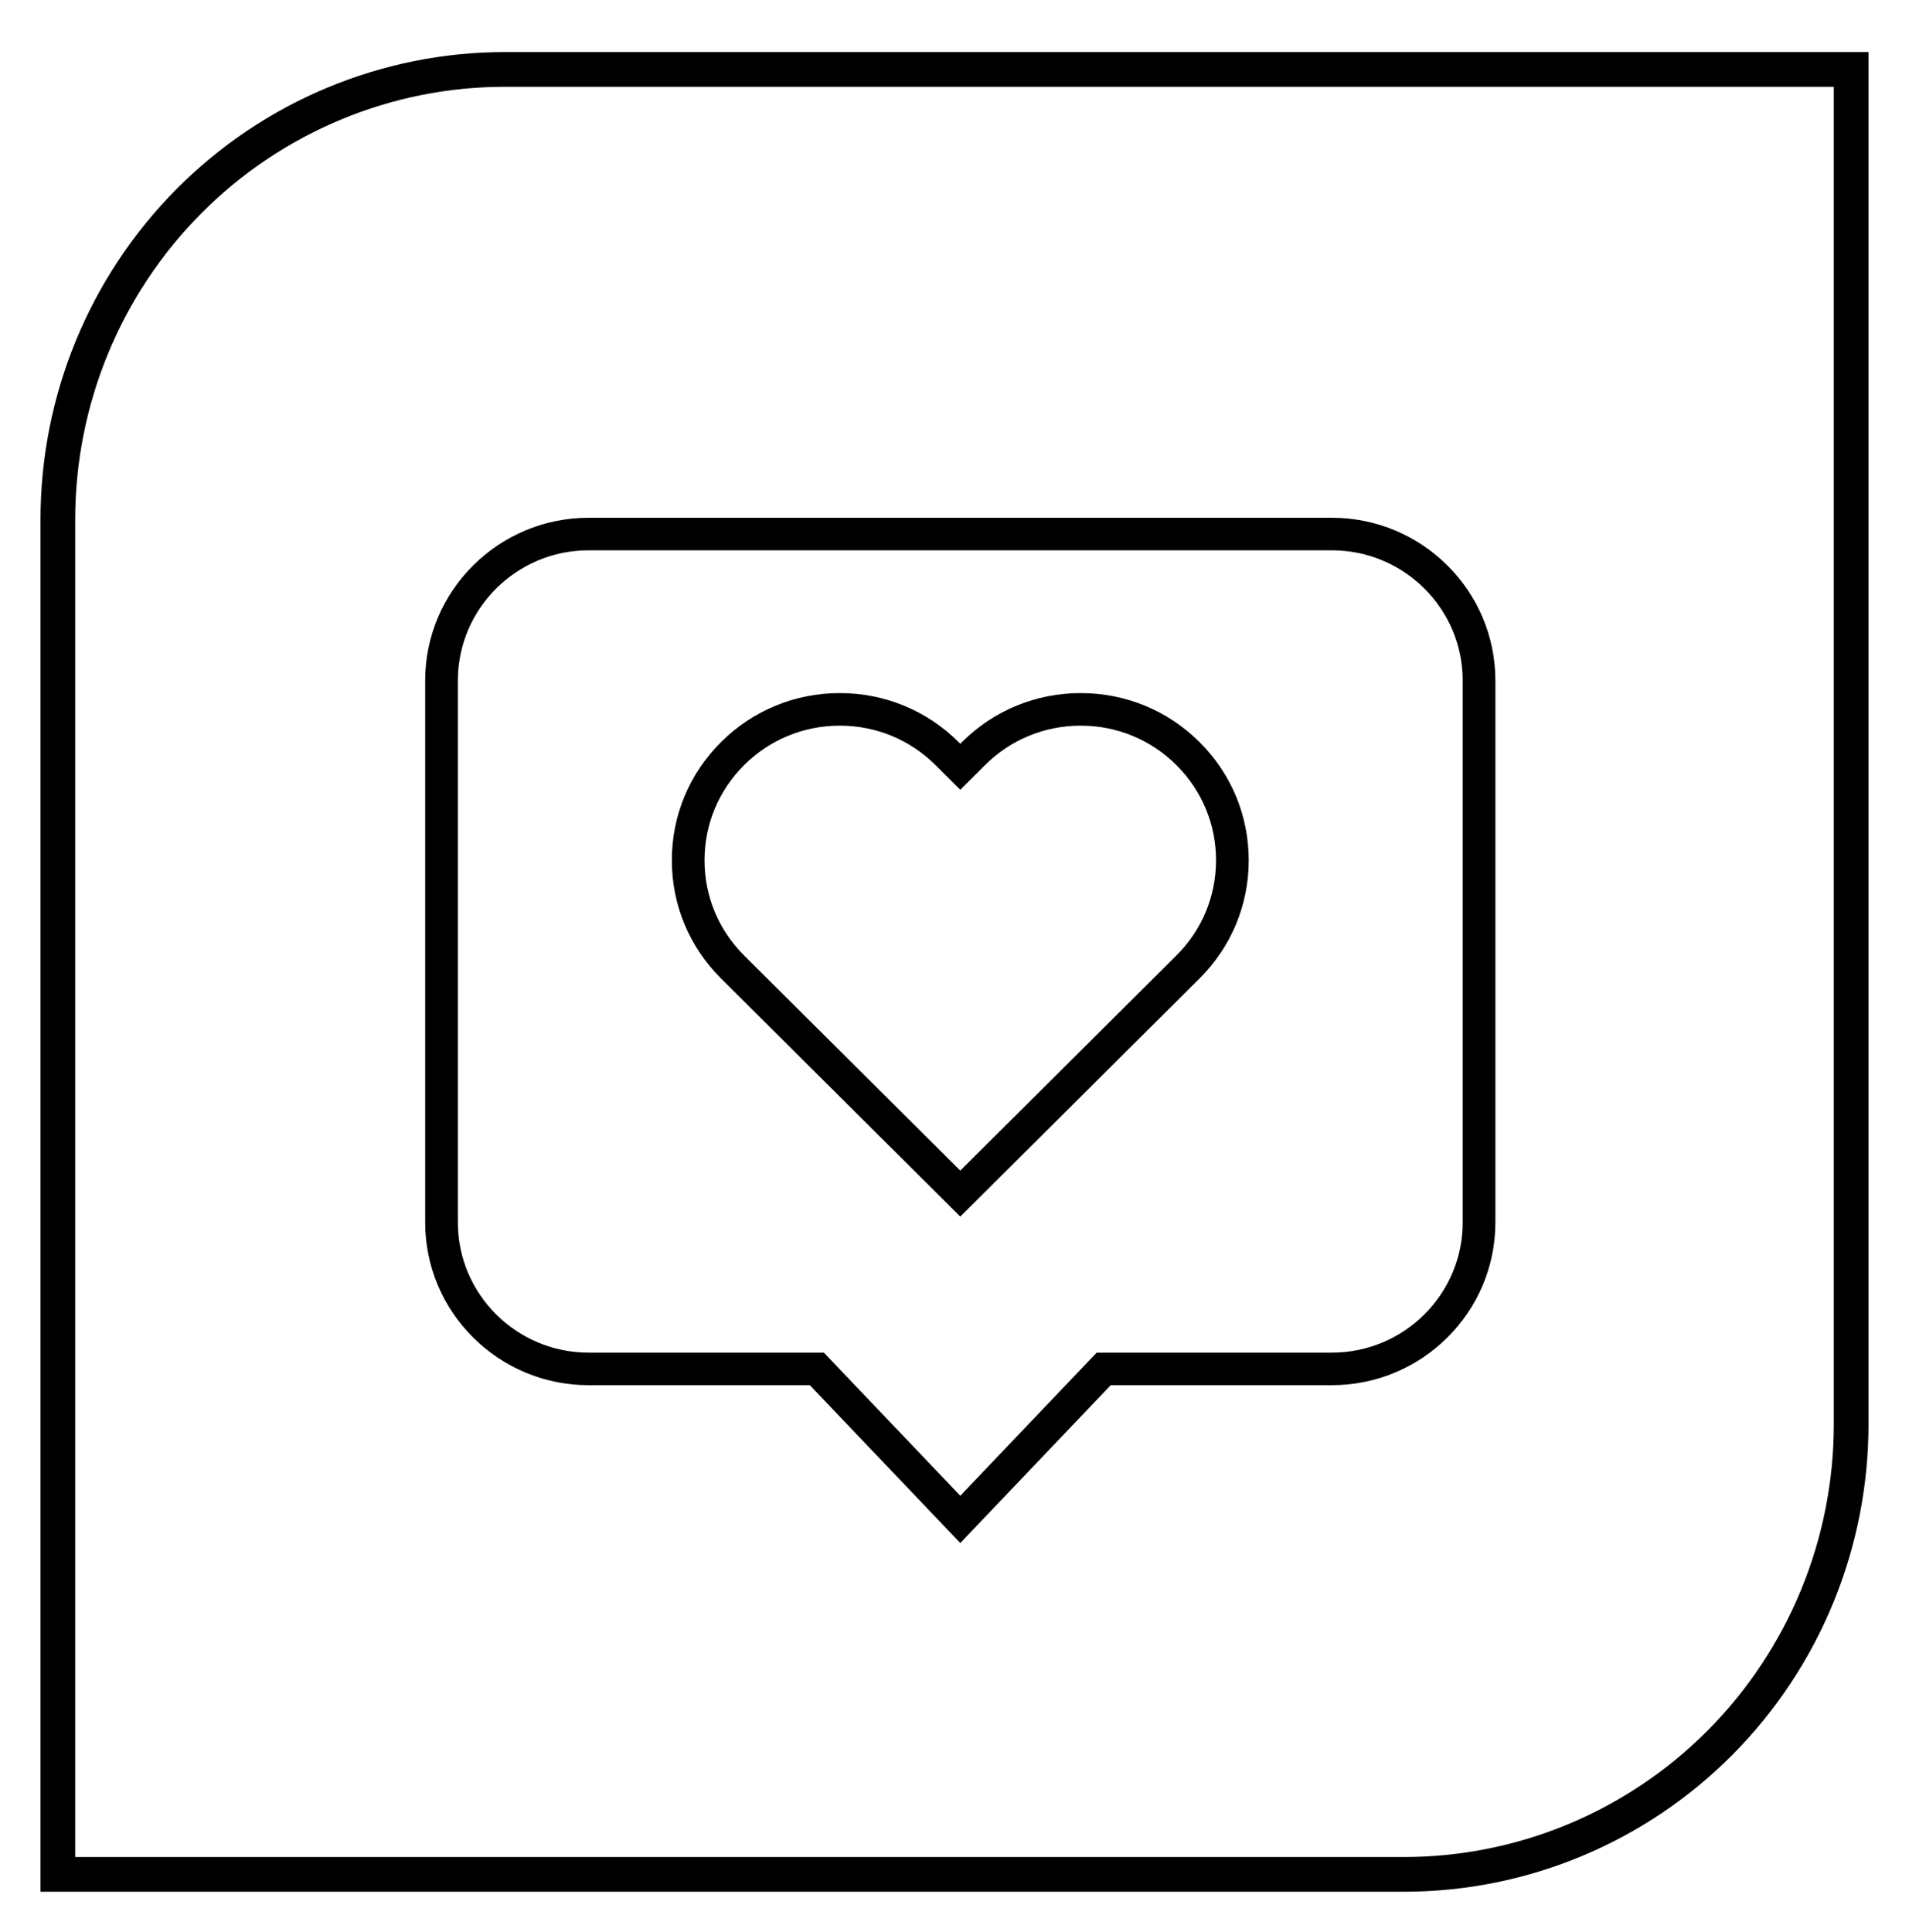
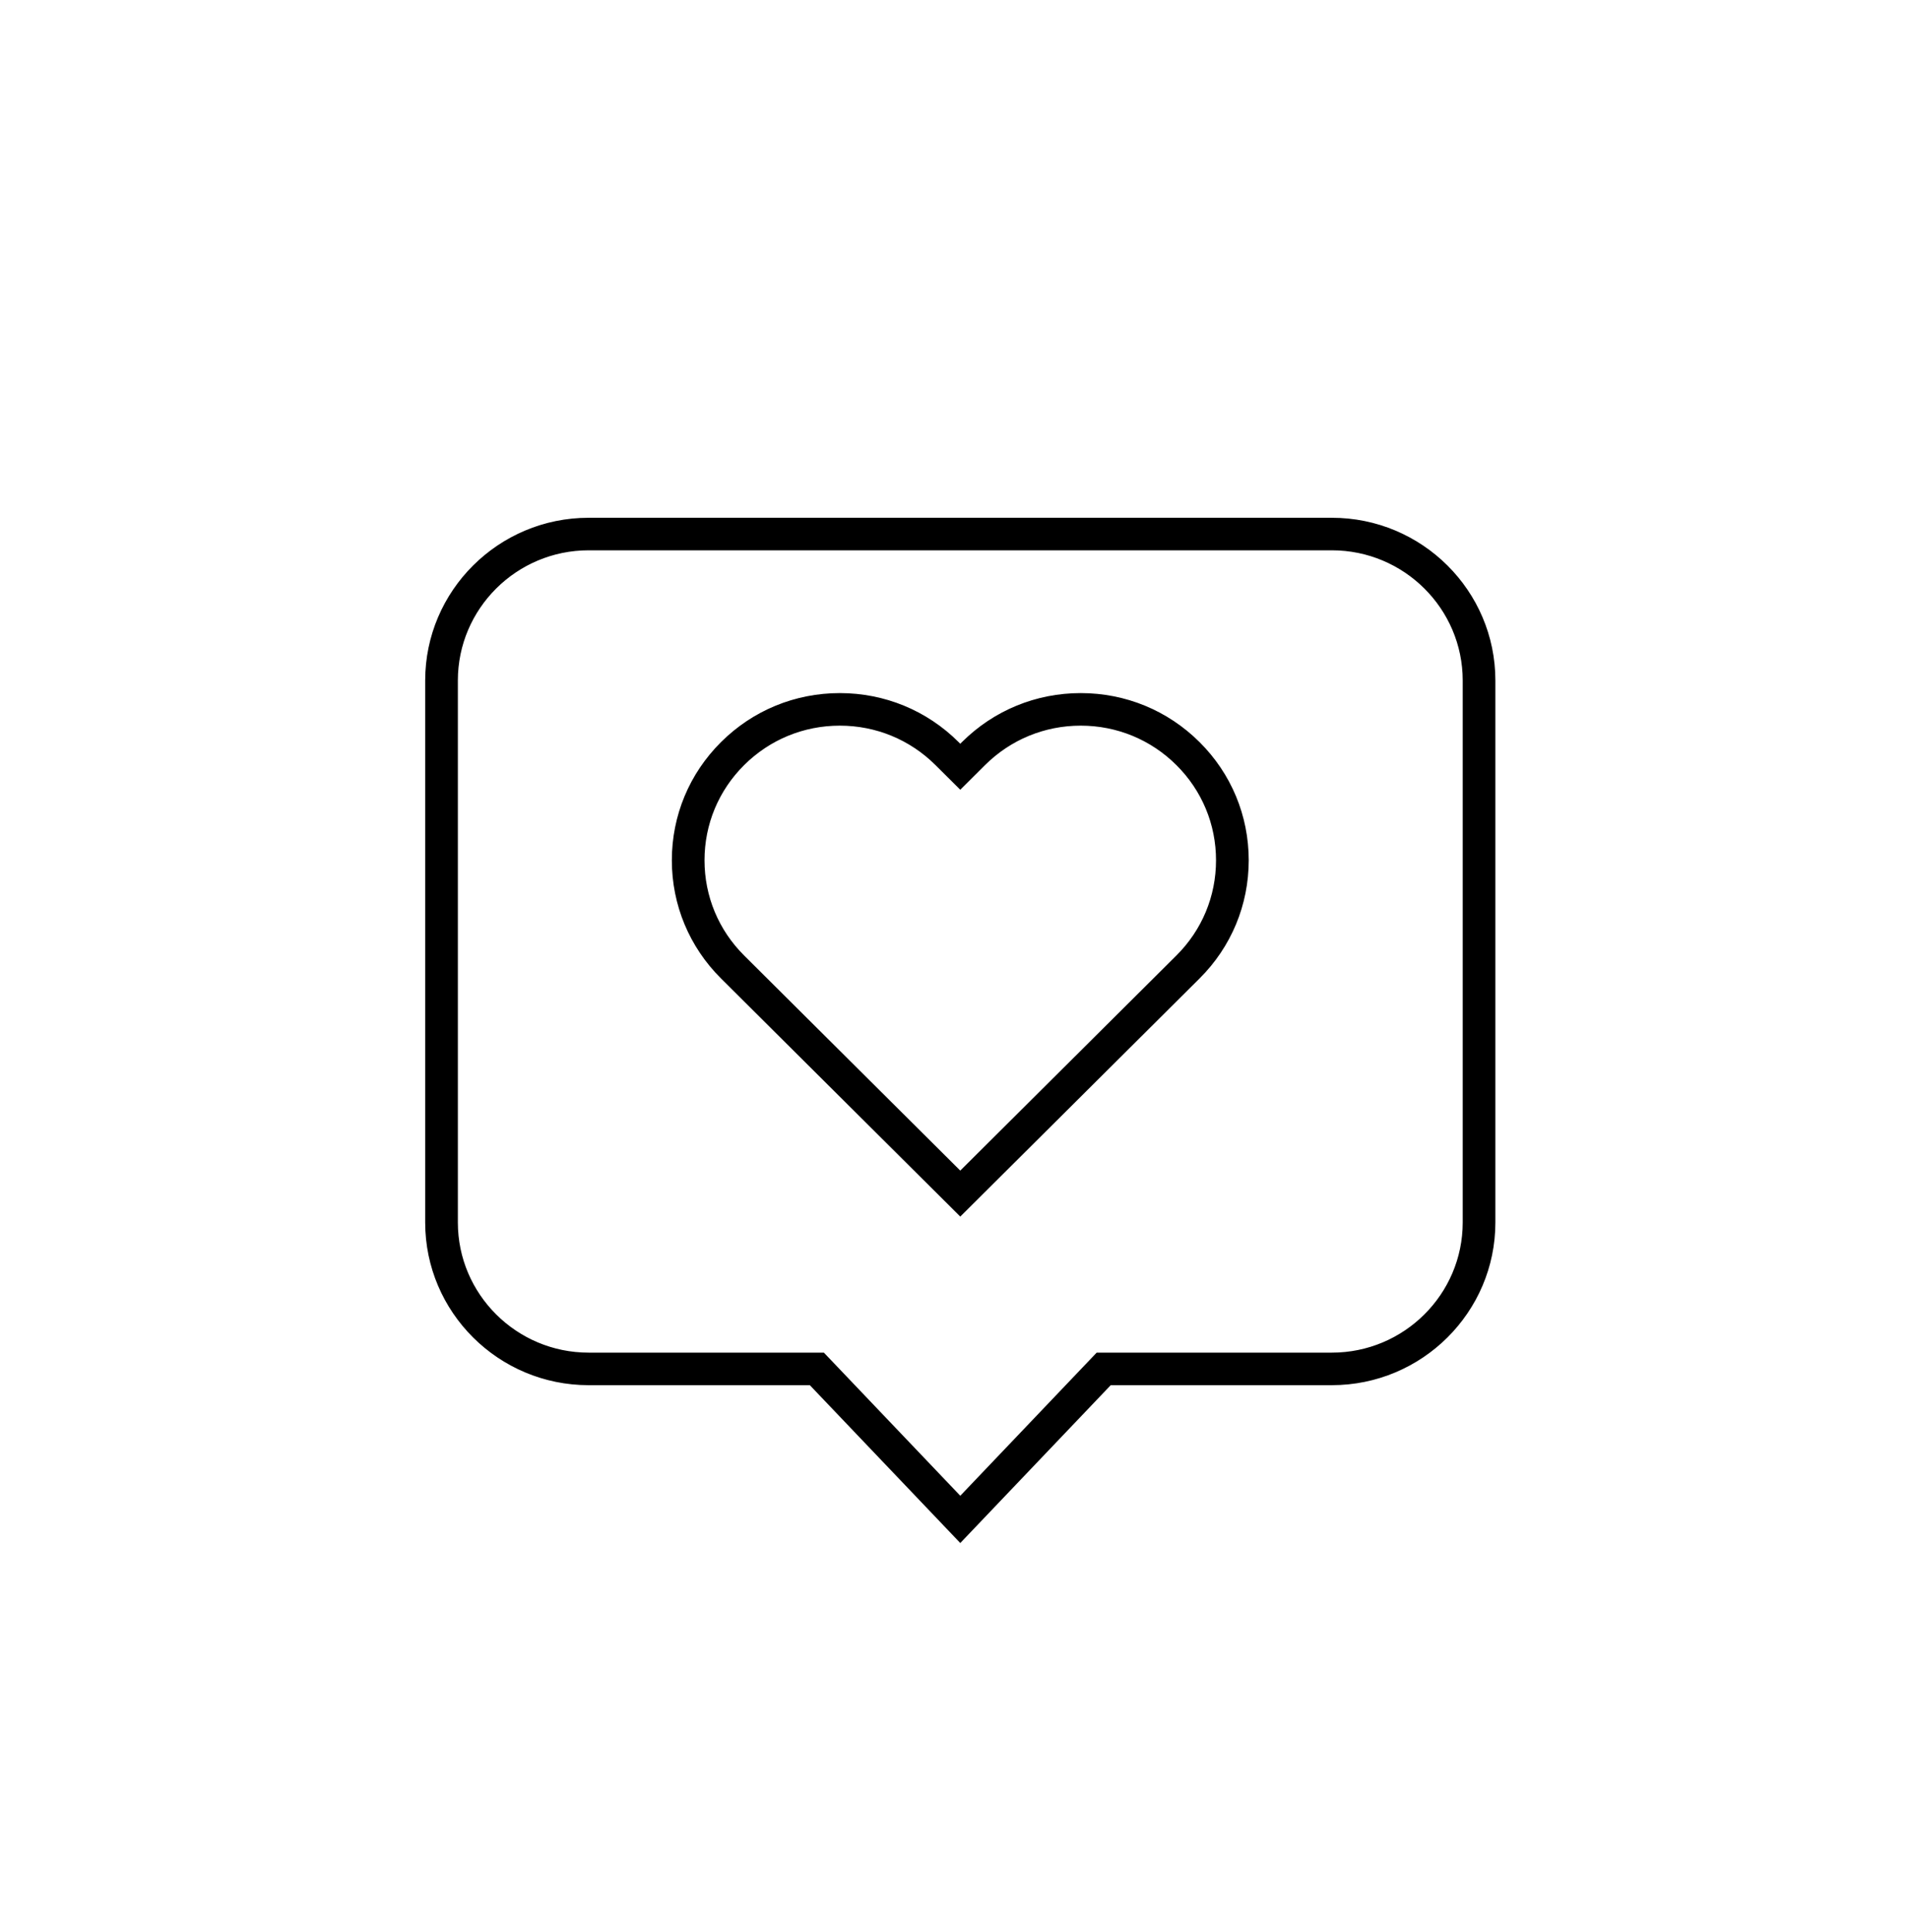
<svg xmlns="http://www.w3.org/2000/svg" width="165" height="167" viewBox="0 0 165 167" fill="none">
  <g id="social-media">
    <g id="noun-social-media-2418891">
      <g id="Shape">
        <path fill-rule="evenodd" clip-rule="evenodd" d="M70.104 119.47L82.999 133L95.896 119.469H115.117C122.772 119.469 129 113.273 129 105.655V58.816C129 51.196 122.773 45 115.117 45H50.878C43.225 45 37 51.196 37 58.816L37 105.656C37 113.274 43.225 119.47 50.879 119.47H70.104ZM39.324 58.816C39.324 52.473 44.508 47.312 50.879 47.312H115.116C121.49 47.312 126.676 52.473 126.676 58.816L126.676 105.655C126.676 111.996 121.491 117.156 115.117 117.156H94.896L82.999 129.639L71.103 117.156H50.879C44.508 117.156 39.324 111.996 39.324 105.655V58.816ZM82.999 104.795L62.499 84.393C59.804 81.713 58.319 78.147 58.319 74.352C58.319 70.561 59.803 66.995 62.499 64.313C65.193 61.63 68.776 60.153 72.588 60.153C76.4 60.153 79.982 61.629 82.677 64.313L83 64.633L83.324 64.311C86.017 61.631 89.6 60.153 93.412 60.153C97.225 60.153 100.805 61.63 103.501 64.313C106.195 66.994 107.68 70.559 107.68 74.353C107.68 78.147 106.197 81.712 103.501 84.394L82.999 104.795ZM64.141 65.95C66.397 63.704 69.397 62.467 72.588 62.467C75.778 62.467 78.777 63.704 81.034 65.95L82.999 67.905L84.964 65.95C87.22 63.704 90.218 62.467 93.41 62.467C96.601 62.467 99.599 63.704 101.855 65.95C104.112 68.195 105.354 71.181 105.354 74.353C105.354 77.532 104.111 80.515 101.855 82.76L82.998 101.526L64.141 82.76C61.885 80.514 60.643 77.531 60.643 74.353C60.643 71.18 61.885 68.195 64.141 65.95Z" fill="black" />
        <path d="M82.999 133L82.819 133.172L82.999 133.362L83.18 133.172L82.999 133ZM70.104 119.47L70.285 119.298L70.211 119.22H70.104V119.47ZM95.896 119.469V119.219H95.789L95.715 119.297L95.896 119.469ZM37 58.816H36.75V58.816L37 58.816ZM37 105.656H37.25V105.656L37 105.656ZM126.676 58.816H126.426V58.816L126.676 58.816ZM126.676 105.655H126.926V105.655L126.676 105.655ZM94.896 117.156V116.906H94.789L94.715 116.984L94.896 117.156ZM82.999 129.639L82.819 129.811L82.999 130.001L83.18 129.811L82.999 129.639ZM71.103 117.156L71.284 116.984L71.211 116.906H71.103V117.156ZM62.499 84.393L62.675 84.216L62.675 84.216L62.499 84.393ZM82.999 104.795L82.823 104.972L82.999 105.147L83.176 104.972L82.999 104.795ZM62.499 64.313L62.675 64.49L62.675 64.49L62.499 64.313ZM82.677 64.313L82.5 64.49L82.501 64.491L82.677 64.313ZM83 64.633L82.823 64.811L83 64.986L83.176 64.811L83 64.633ZM83.324 64.311L83.147 64.134L83.324 64.311ZM103.501 64.313L103.324 64.491L103.324 64.491L103.501 64.313ZM103.501 84.394L103.324 84.216L103.324 84.216L103.501 84.394ZM72.588 62.467V62.217H72.588L72.588 62.467ZM64.141 65.95L63.965 65.772L64.141 65.95ZM81.034 65.95L80.857 66.127L80.857 66.127L81.034 65.95ZM82.999 67.905L82.823 68.082L82.999 68.257L83.176 68.082L82.999 67.905ZM84.964 65.95L84.788 65.772L84.964 65.95ZM101.855 65.95L101.679 66.127L101.679 66.127L101.855 65.95ZM101.855 82.76L101.679 82.582L101.855 82.76ZM82.998 101.526L82.822 101.703L82.998 101.879L83.175 101.703L82.998 101.526ZM64.141 82.76L64.317 82.582L64.141 82.76ZM83.18 132.828L70.285 119.298L69.923 119.643L82.819 133.172L83.18 132.828ZM95.715 119.297L82.819 132.828L83.18 133.172L96.077 119.642L95.715 119.297ZM115.117 119.219H95.896V119.719H115.117V119.219ZM128.75 105.655C128.75 113.134 122.635 119.219 115.117 119.219V119.719C122.909 119.719 129.25 113.412 129.25 105.655H128.75ZM128.75 58.816V105.655H129.25V58.816H128.75ZM115.117 45.25C122.636 45.25 128.75 51.336 128.75 58.816H129.25C129.25 51.057 122.91 44.75 115.117 44.75V45.25ZM50.878 45.25H115.117V44.75H50.878V45.25ZM37.25 58.816C37.25 51.335 43.362 45.25 50.878 45.25V44.75C43.088 44.75 36.75 51.057 36.75 58.816H37.25ZM37.25 105.656L37.25 58.816L36.75 58.816L36.75 105.656L37.25 105.656ZM50.879 119.22C43.362 119.22 37.25 113.135 37.25 105.656H36.75C36.75 113.413 43.088 119.72 50.879 119.72V119.22ZM70.104 119.22H50.879V119.72H70.104V119.22ZM50.879 47.062C44.371 47.062 39.074 52.334 39.074 58.816H39.574C39.574 52.612 44.645 47.562 50.879 47.562V47.062ZM115.116 47.062H50.879V47.562H115.116V47.062ZM126.926 58.816C126.926 52.334 121.627 47.062 115.116 47.062V47.562C121.353 47.562 126.426 52.612 126.426 58.816H126.926ZM126.926 105.655L126.926 58.816L126.426 58.816L126.426 105.655L126.926 105.655ZM115.117 117.406C121.628 117.406 126.926 112.135 126.926 105.655H126.426C126.426 111.856 121.354 116.906 115.117 116.906V117.406ZM94.896 117.406H115.117V116.906H94.896V117.406ZM83.18 129.811L95.077 117.329L94.715 116.984L82.819 129.466L83.18 129.811ZM70.922 117.329L82.819 129.811L83.18 129.466L71.284 116.984L70.922 117.329ZM50.879 117.406H71.103V116.906H50.879V117.406ZM39.074 105.655C39.074 112.136 44.371 117.406 50.879 117.406V116.906C44.645 116.906 39.574 111.857 39.574 105.655H39.074ZM39.074 58.816V105.655H39.574V58.816H39.074ZM62.322 84.57L82.823 104.972L83.176 104.618L62.675 84.216L62.322 84.57ZM58.069 74.352C58.069 78.214 59.581 81.843 62.322 84.57L62.675 84.216C60.028 81.582 58.569 78.08 58.569 74.352H58.069ZM62.322 64.136C59.579 66.864 58.069 70.494 58.069 74.352H58.569C58.569 70.627 60.026 67.125 62.675 64.49L62.322 64.136ZM72.588 59.903C68.71 59.903 65.064 61.407 62.322 64.136L62.675 64.49C65.322 61.854 68.842 60.403 72.588 60.403V59.903ZM82.853 64.136C80.112 61.405 76.466 59.903 72.588 59.903V60.403C76.334 60.403 79.853 61.853 82.5 64.49L82.853 64.136ZM83.176 64.456L82.853 64.136L82.501 64.491L82.823 64.811L83.176 64.456ZM83.147 64.134L82.823 64.456L83.176 64.811L83.5 64.488L83.147 64.134ZM93.412 59.903C89.534 59.903 85.888 61.407 83.147 64.134L83.5 64.488C86.146 61.855 89.666 60.403 93.412 60.403V59.903ZM103.677 64.136C100.935 61.406 97.29 59.903 93.412 59.903V60.403C97.159 60.403 100.676 61.853 103.324 64.491L103.677 64.136ZM107.93 74.353C107.93 70.493 106.419 66.863 103.677 64.136L103.324 64.491C105.972 67.124 107.43 70.626 107.43 74.353H107.93ZM103.677 84.571C106.42 81.843 107.93 78.213 107.93 74.353H107.43C107.43 78.08 105.973 81.582 103.324 84.216L103.677 84.571ZM83.176 104.972L103.677 84.571L103.324 84.216L82.823 104.618L83.176 104.972ZM72.588 62.217C69.331 62.217 66.268 63.48 63.965 65.772L64.317 66.127C66.527 63.928 69.463 62.717 72.588 62.717L72.588 62.217ZM81.21 65.772C78.907 63.48 75.844 62.217 72.588 62.217V62.717C75.712 62.717 78.648 63.928 80.857 66.127L81.21 65.772ZM83.176 67.728L81.21 65.772L80.857 66.127L82.823 68.082L83.176 67.728ZM84.788 65.772L82.823 67.728L83.176 68.082L85.14 66.127L84.788 65.772ZM93.41 62.217C90.152 62.217 87.091 63.48 84.788 65.772L85.14 66.127C87.35 63.928 90.284 62.717 93.41 62.717V62.217ZM102.032 65.772C99.728 63.48 96.667 62.217 93.41 62.217V62.717C96.535 62.717 99.47 63.928 101.679 66.127L102.032 65.772ZM105.604 74.353C105.604 71.114 104.335 68.064 102.032 65.772L101.679 66.127C103.889 68.325 105.104 71.247 105.104 74.353H105.604ZM102.032 82.937C104.334 80.645 105.604 77.599 105.604 74.353H105.104C105.104 77.466 103.888 80.385 101.679 82.582L102.032 82.937ZM83.175 101.703L102.032 82.937L101.679 82.582L82.822 101.349L83.175 101.703ZM63.965 82.937L82.822 101.703L83.175 101.349L64.317 82.582L63.965 82.937ZM60.393 74.353C60.393 77.597 61.661 80.644 63.965 82.937L64.317 82.582C62.108 80.384 60.893 77.464 60.893 74.353H60.393ZM63.965 65.772C61.661 68.065 60.393 71.113 60.393 74.353H60.893C60.893 71.246 62.108 68.326 64.317 66.127L63.965 65.772Z" fill="black" />
      </g>
    </g>
-     <path id="Vector" d="M121.344 162H5V44.906C5 34.586 9.073 24.692 16.322 17.395C23.57 10.1 33.403 6 43.656 6H160V123.094C160 133.414 155.927 143.308 148.678 150.605C141.43 157.9 131.597 162 121.344 162Z" stroke="black" stroke-width="3" stroke-miterlimit="10" />
  </g>
</svg>